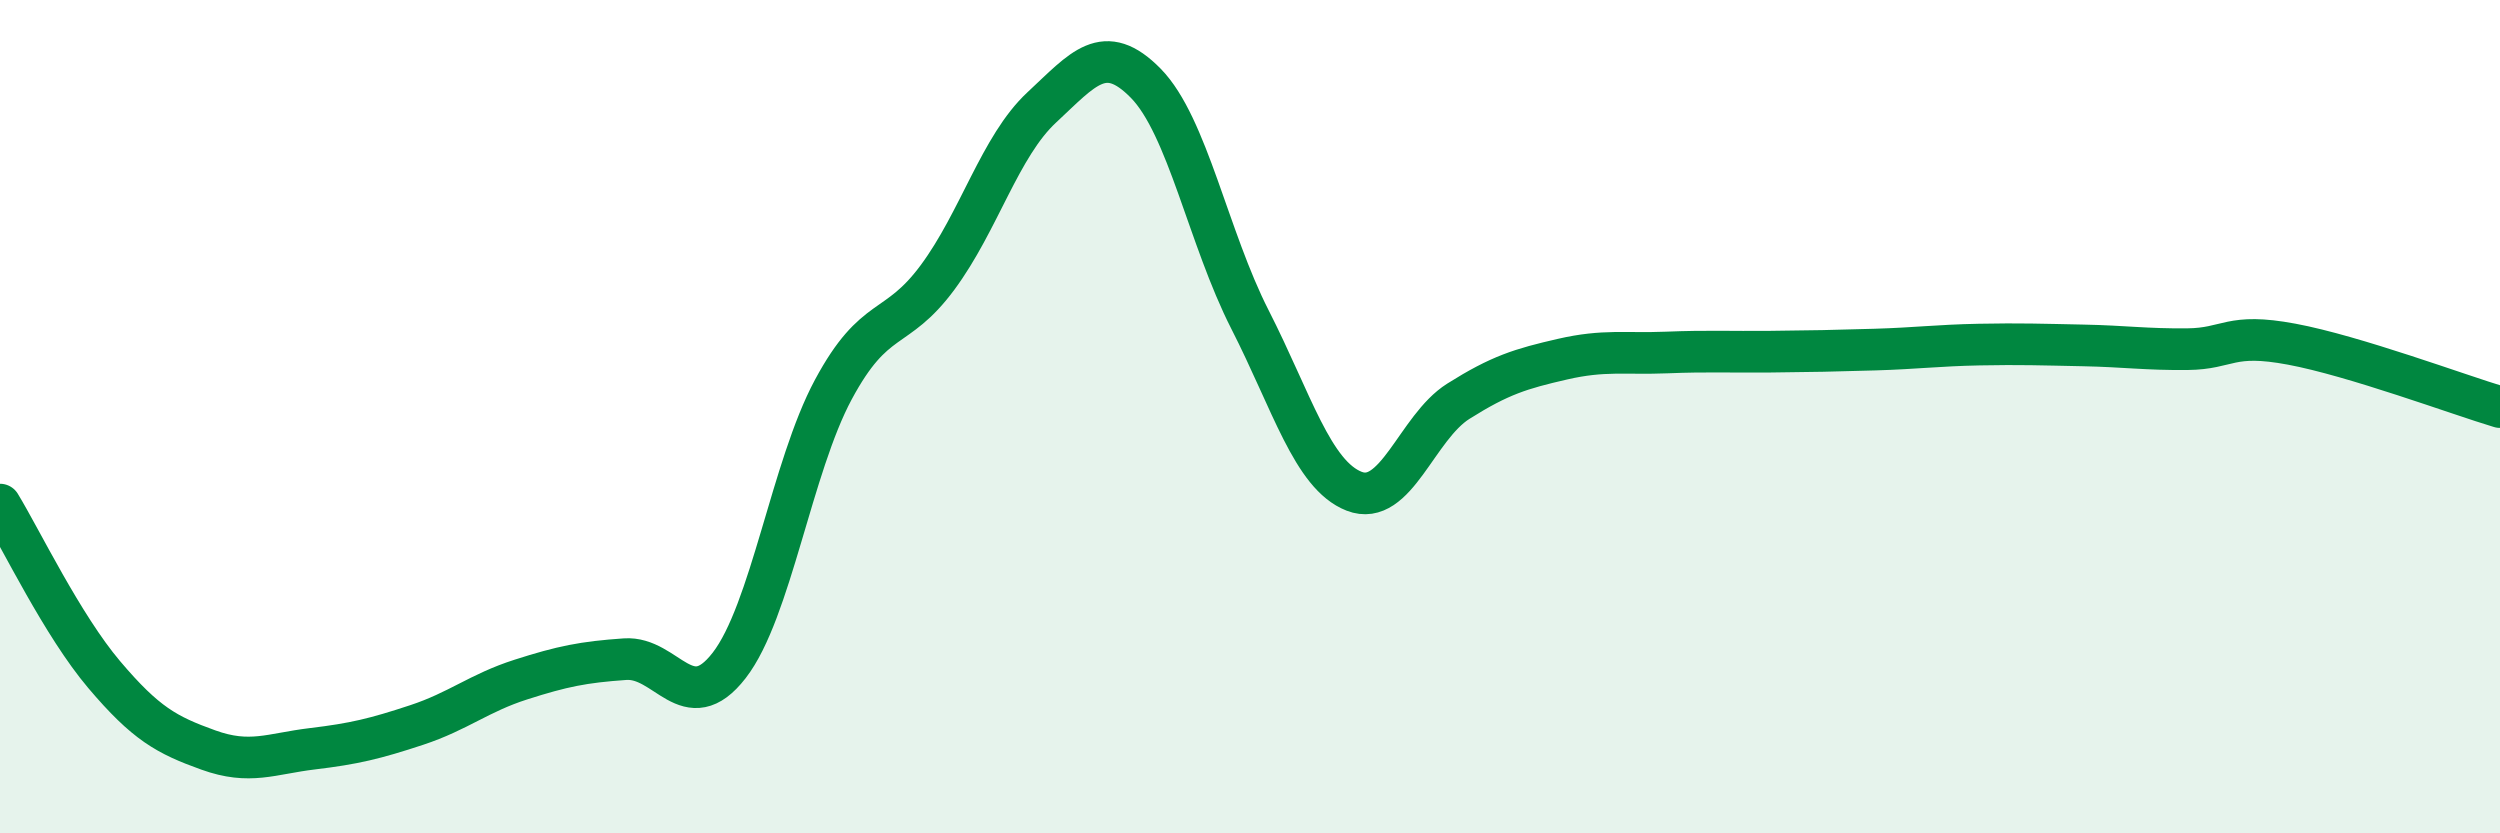
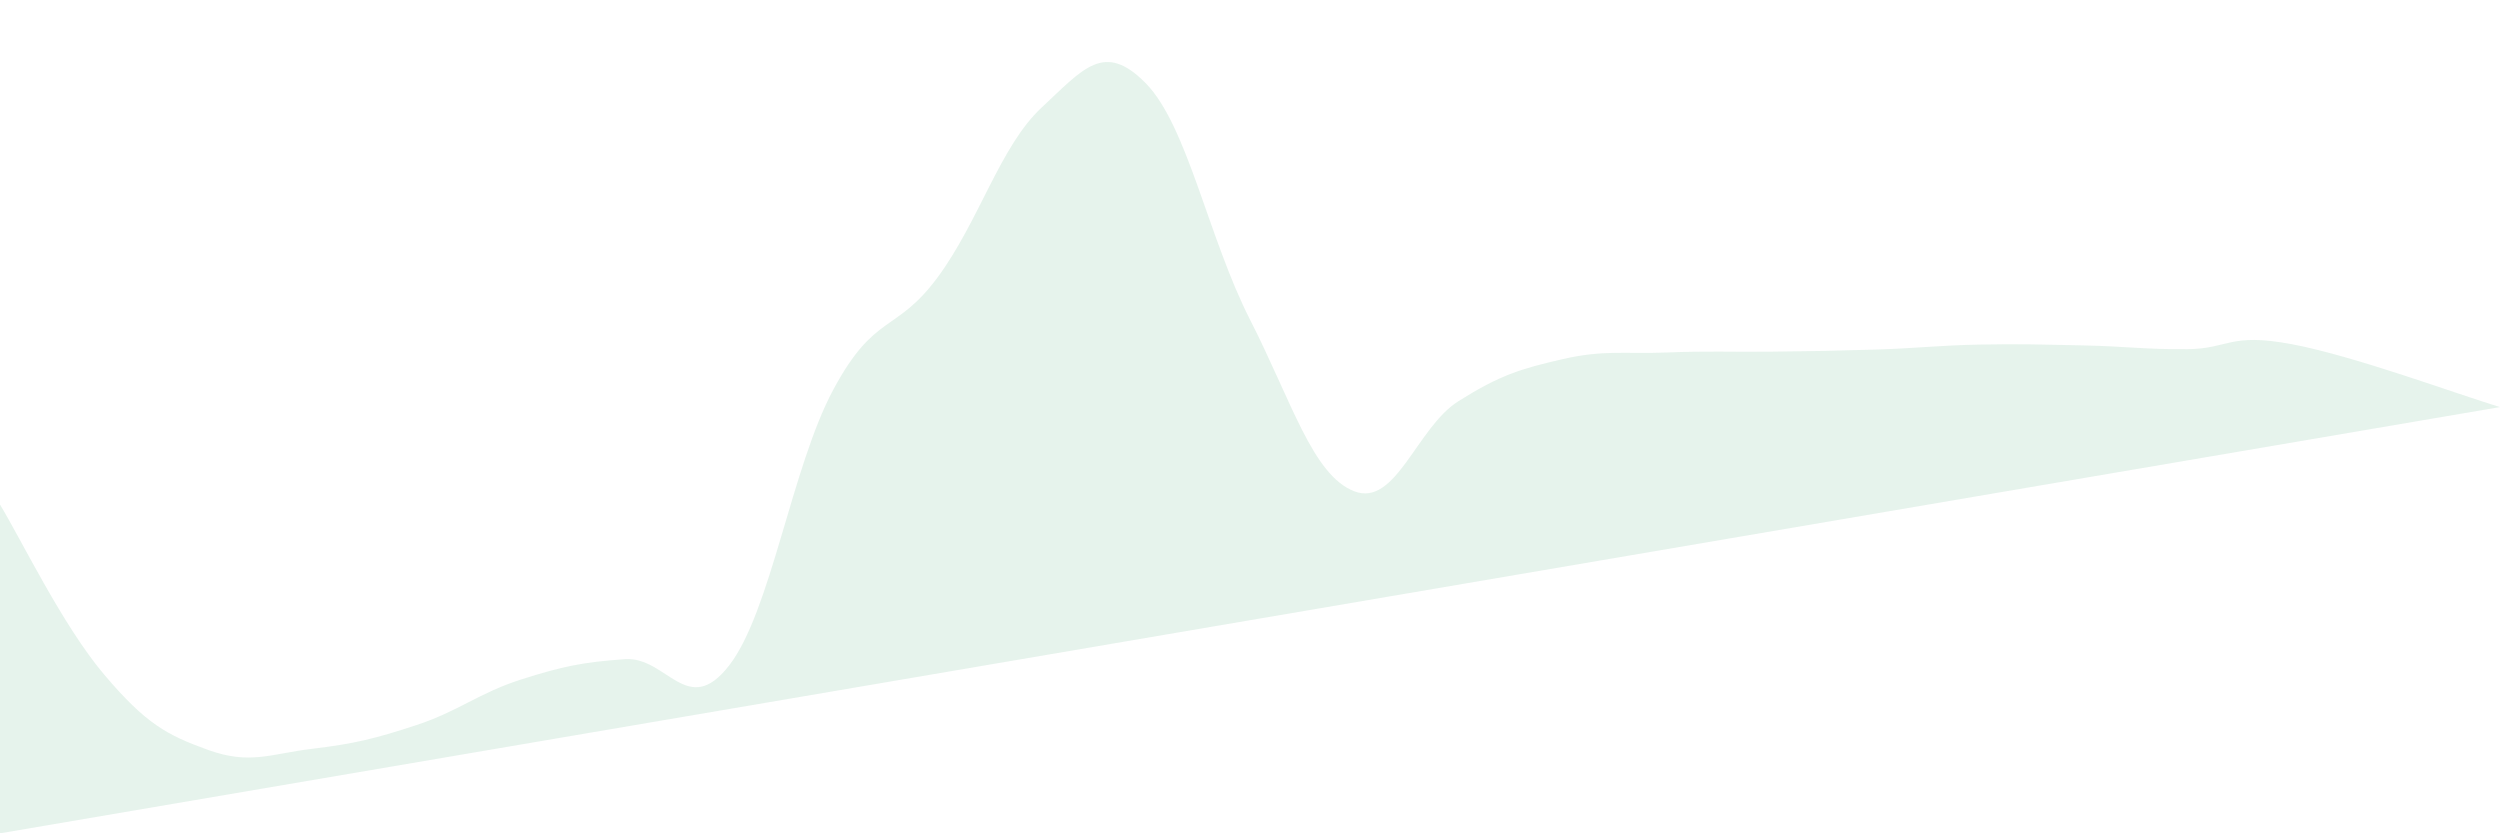
<svg xmlns="http://www.w3.org/2000/svg" width="60" height="20" viewBox="0 0 60 20">
-   <path d="M 0,12.11 C 0.5,12.93 1.5,15.01 2.5,16.19 C 3.5,17.37 4,17.64 5,18 C 6,18.36 6.5,18.09 7.5,17.97 C 8.5,17.85 9,17.73 10,17.4 C 11,17.07 11.5,16.63 12.5,16.31 C 13.5,15.99 14,15.89 15,15.82 C 16,15.75 16.5,17.26 17.5,15.97 C 18.5,14.68 19,11.21 20,9.35 C 21,7.49 21.5,8.01 22.5,6.66 C 23.5,5.31 24,3.51 25,2.58 C 26,1.65 26.5,0.98 27.5,2 C 28.5,3.02 29,5.71 30,7.67 C 31,9.63 31.5,11.4 32.5,11.79 C 33.5,12.18 34,10.26 35,9.63 C 36,9 36.5,8.85 37.5,8.62 C 38.5,8.39 39,8.5 40,8.46 C 41,8.42 41.5,8.45 42.5,8.44 C 43.5,8.43 44,8.42 45,8.39 C 46,8.36 46.5,8.29 47.5,8.27 C 48.5,8.25 49,8.27 50,8.29 C 51,8.31 51.5,8.39 52.5,8.38 C 53.5,8.37 53.5,7.98 55,8.26 C 56.5,8.54 59,9.47 60,9.77L60 20L0 20Z" fill="#008740" opacity="0.1" stroke-linecap="round" stroke-linejoin="round" />
-   <path d="M 0,12.11 C 0.5,12.93 1.5,15.01 2.5,16.19 C 3.5,17.37 4,17.64 5,18 C 6,18.36 6.5,18.09 7.5,17.97 C 8.5,17.85 9,17.73 10,17.4 C 11,17.07 11.5,16.63 12.5,16.31 C 13.5,15.99 14,15.89 15,15.82 C 16,15.75 16.5,17.26 17.5,15.97 C 18.5,14.68 19,11.21 20,9.35 C 21,7.49 21.5,8.01 22.5,6.66 C 23.5,5.31 24,3.51 25,2.58 C 26,1.65 26.5,0.98 27.5,2 C 28.5,3.02 29,5.71 30,7.67 C 31,9.63 31.5,11.4 32.5,11.79 C 33.5,12.18 34,10.26 35,9.63 C 36,9 36.5,8.85 37.5,8.62 C 38.5,8.39 39,8.5 40,8.46 C 41,8.42 41.5,8.45 42.5,8.44 C 43.5,8.43 44,8.42 45,8.39 C 46,8.36 46.5,8.29 47.5,8.27 C 48.5,8.25 49,8.27 50,8.29 C 51,8.31 51.5,8.39 52.5,8.38 C 53.5,8.37 53.5,7.98 55,8.26 C 56.5,8.54 59,9.47 60,9.77" stroke="#008740" stroke-width="1" fill="none" stroke-linecap="round" stroke-linejoin="round" />
+   <path d="M 0,12.11 C 0.5,12.93 1.5,15.01 2.5,16.19 C 3.5,17.37 4,17.64 5,18 C 6,18.36 6.5,18.09 7.5,17.97 C 8.5,17.85 9,17.73 10,17.4 C 11,17.07 11.5,16.63 12.5,16.31 C 13.5,15.99 14,15.89 15,15.82 C 16,15.75 16.5,17.26 17.5,15.97 C 18.5,14.68 19,11.21 20,9.35 C 21,7.49 21.5,8.01 22.5,6.66 C 23.5,5.31 24,3.51 25,2.58 C 26,1.65 26.5,0.98 27.5,2 C 28.5,3.02 29,5.71 30,7.67 C 31,9.63 31.5,11.4 32.5,11.79 C 33.5,12.18 34,10.26 35,9.63 C 36,9 36.5,8.85 37.5,8.62 C 38.5,8.39 39,8.5 40,8.46 C 41,8.42 41.5,8.45 42.5,8.44 C 43.5,8.43 44,8.42 45,8.39 C 46,8.36 46.5,8.29 47.5,8.27 C 48.5,8.25 49,8.27 50,8.29 C 51,8.31 51.5,8.39 52.5,8.38 C 53.5,8.37 53.5,7.98 55,8.26 C 56.5,8.54 59,9.47 60,9.77L0 20Z" fill="#008740" opacity="0.1" stroke-linecap="round" stroke-linejoin="round" />
</svg>